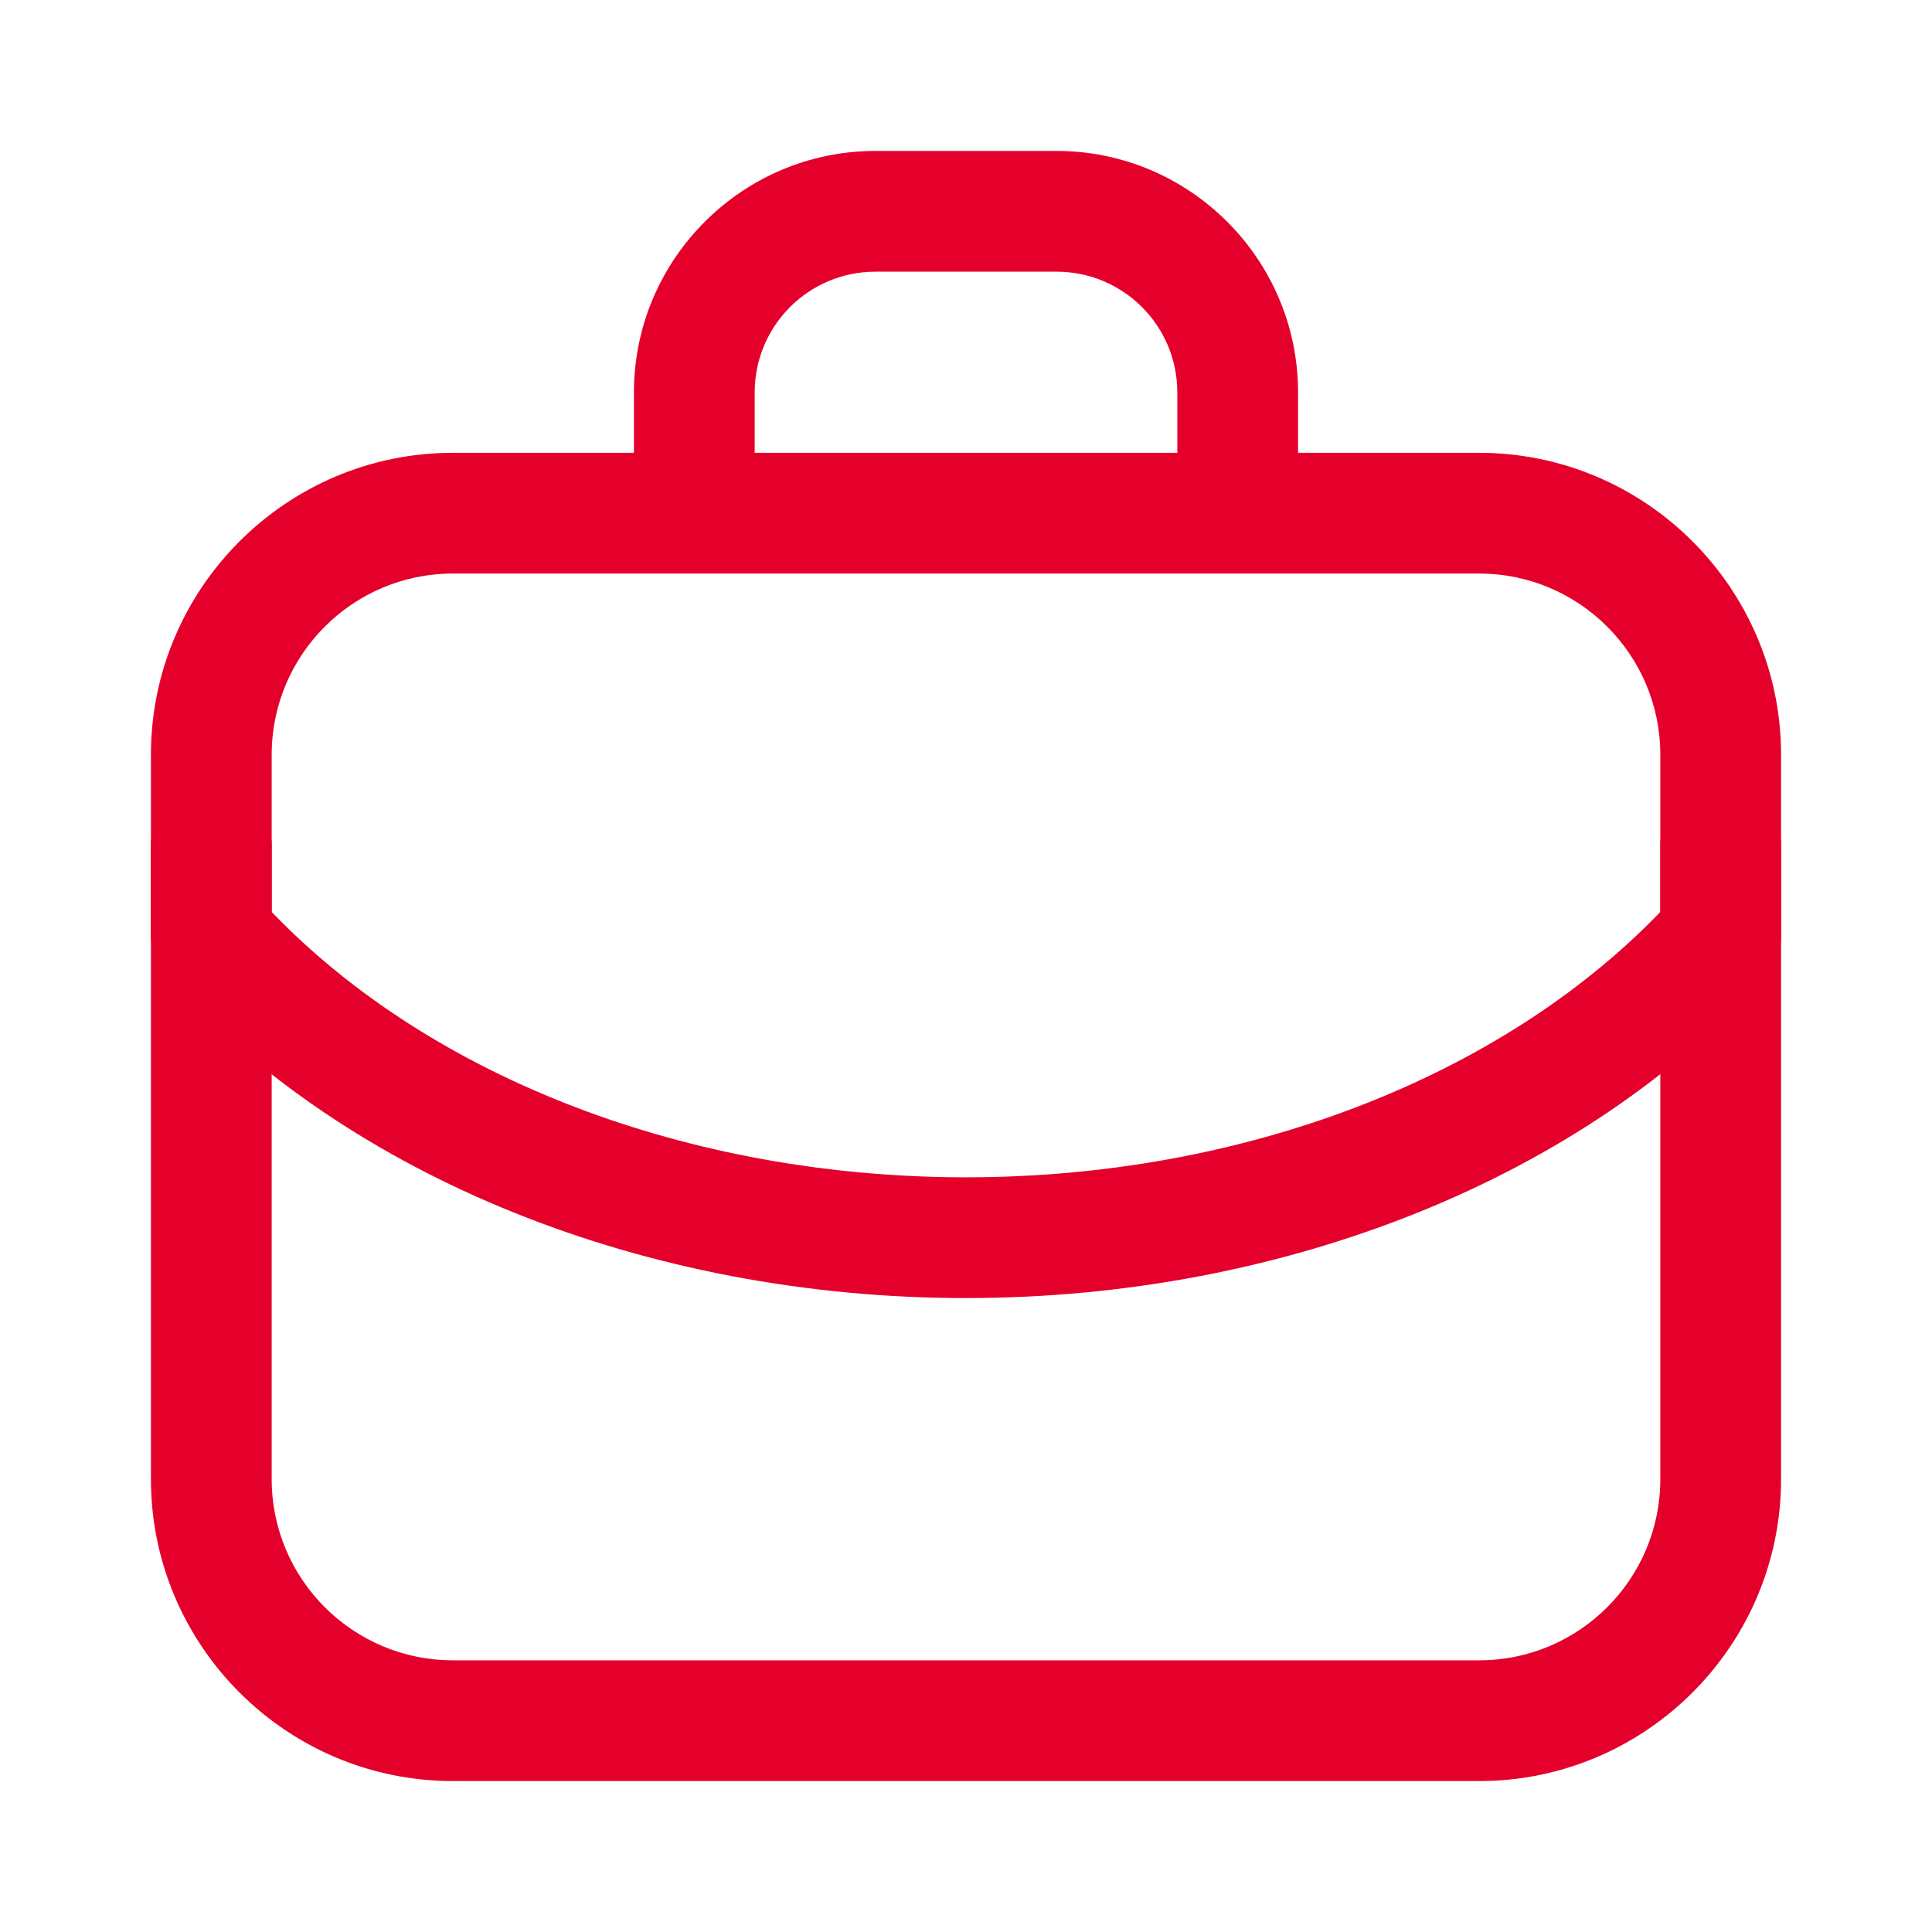
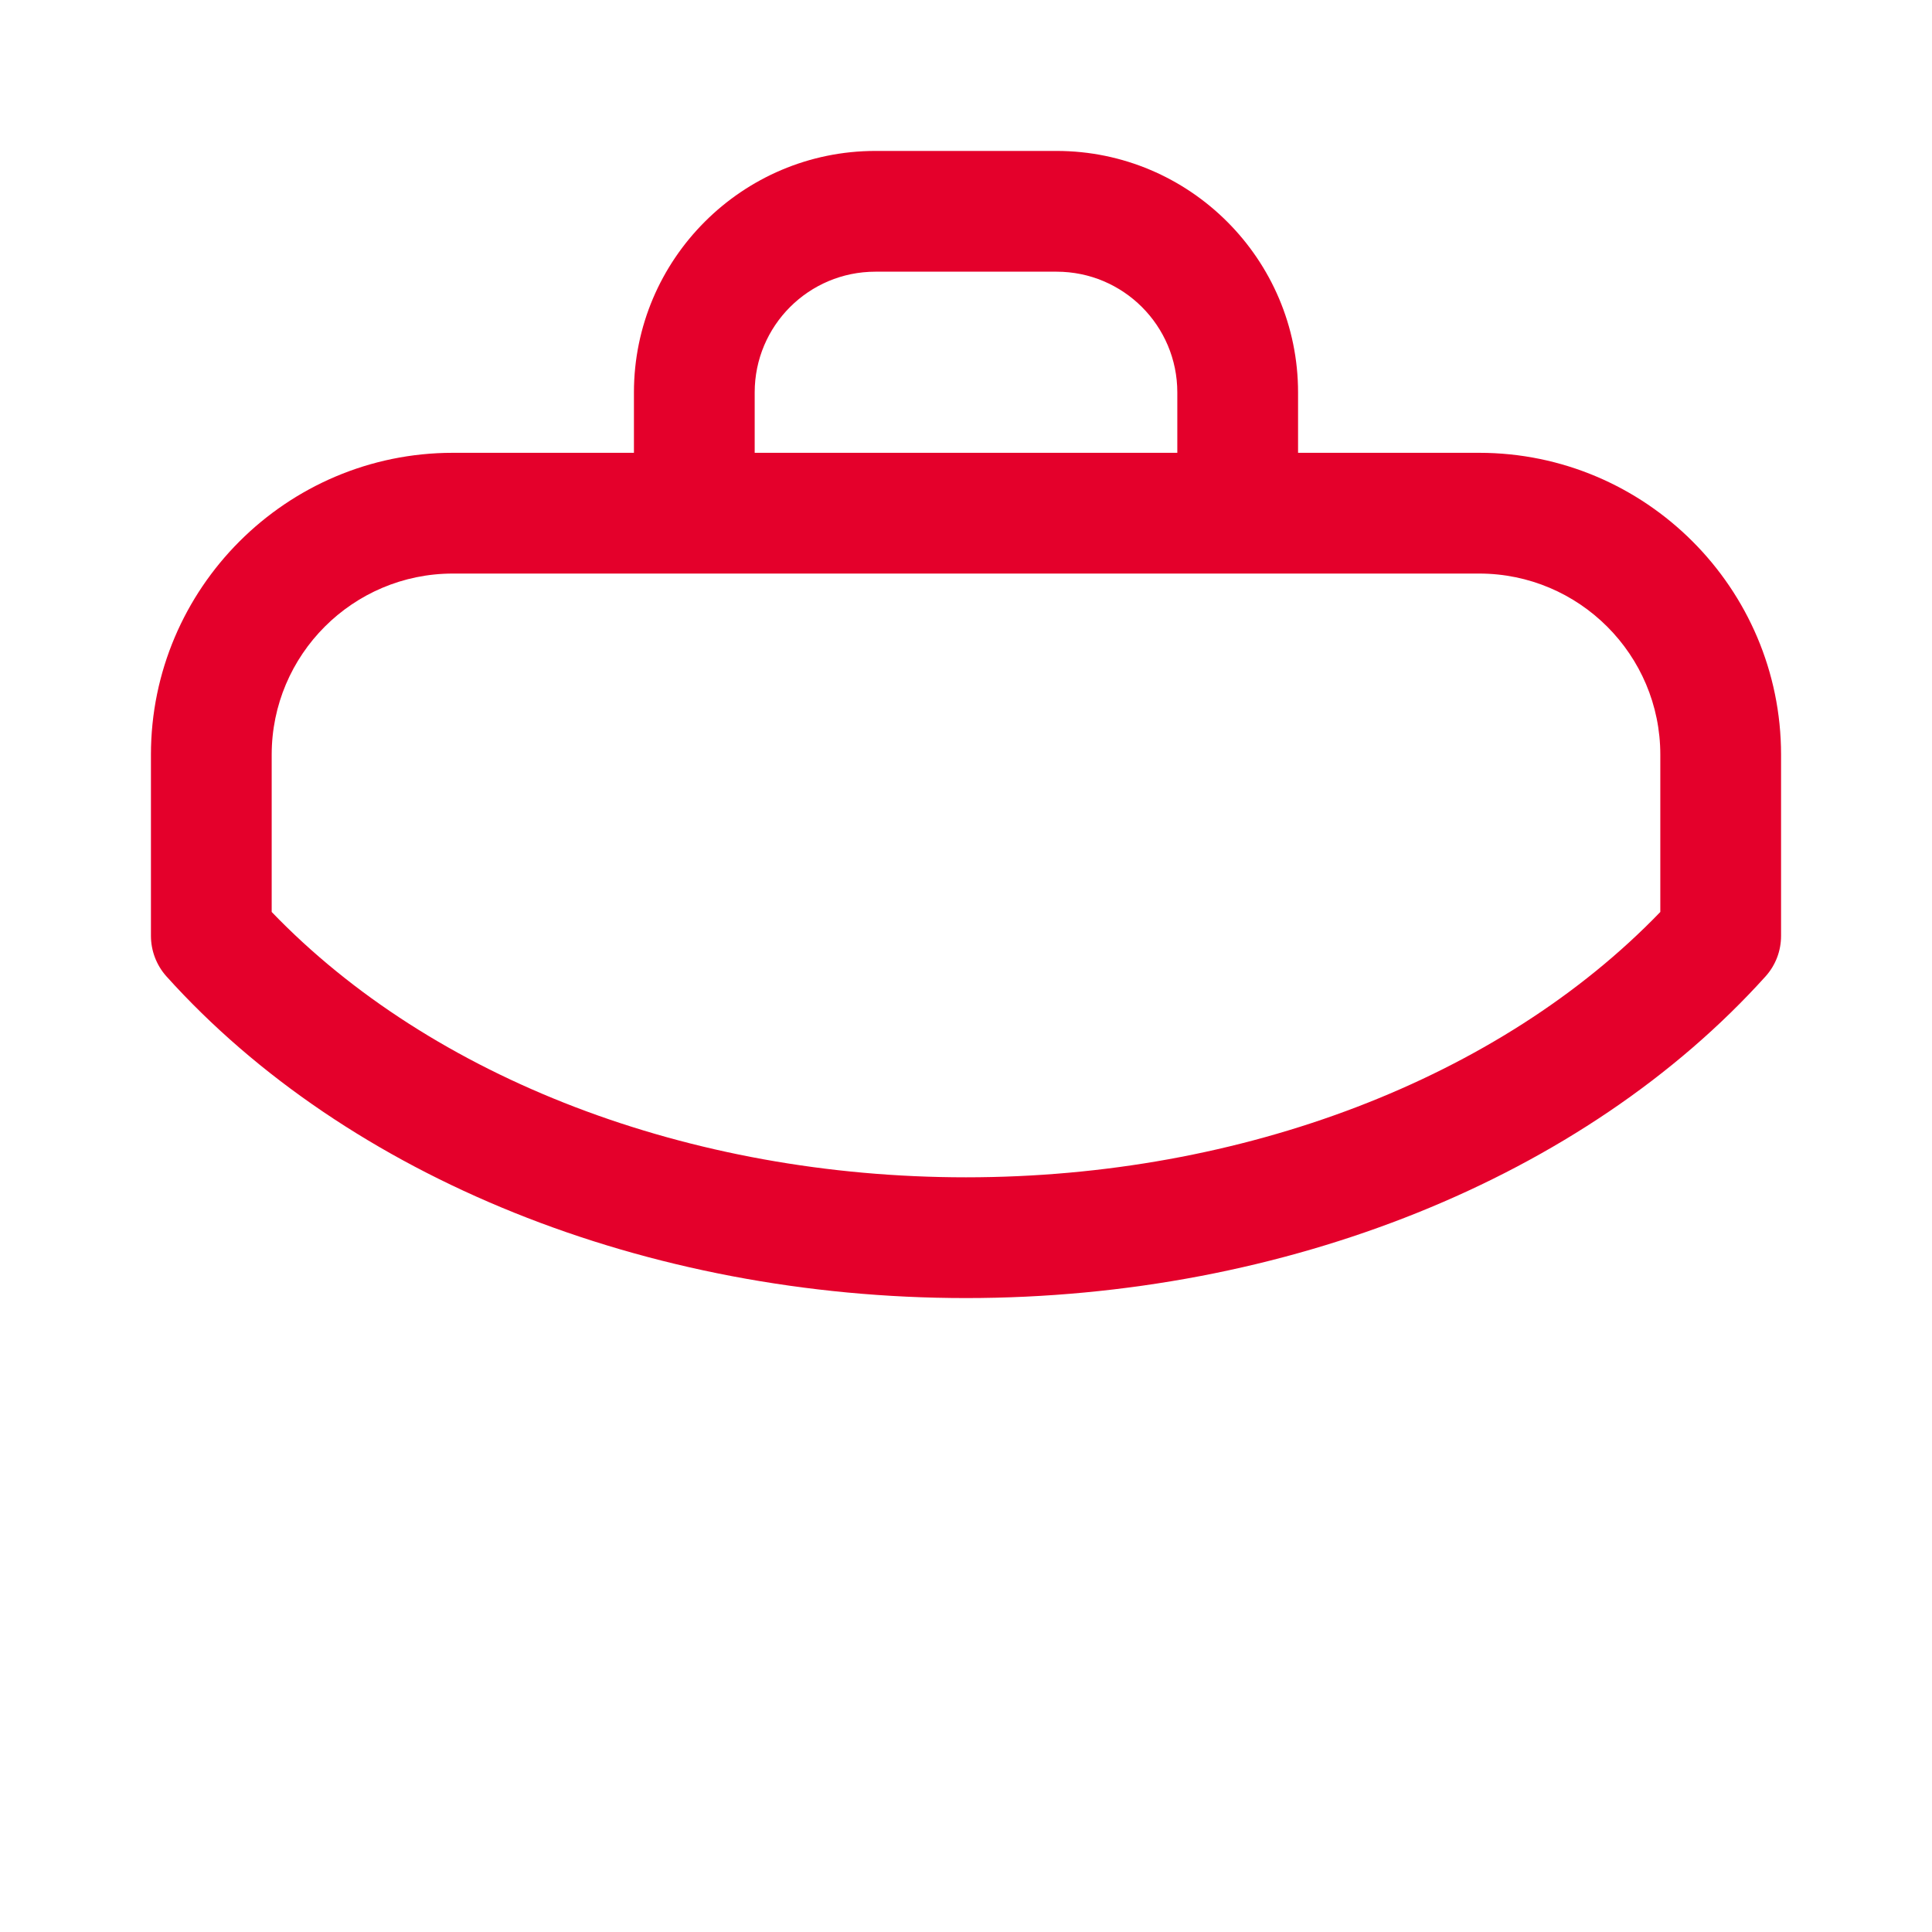
<svg xmlns="http://www.w3.org/2000/svg" width="64" height="64" viewBox="0 0 64 64" fill="none">
-   <path d="M49 59H15C9.49 59 5 54.51 5 49V28C5 26.9 5.9 26 7 26C8.1 26 9 26.9 9 28V49C9 52.31 11.69 55 15 55H49C52.31 55 55 52.31 55 49V28C55 26.9 55.9 26 57 26C58.1 26 59 26.9 59 28V49C59 54.51 54.51 59 49 59Z" fill="#E4002B" />
  <path d="M49 15H43V13C43 8.59 39.41 5 35 5H29C24.59 5 21 8.59 21 13V15H15C9.49 15 5 19.49 5 25V31C5 31.49 5.18 31.97 5.51 32.34C11.52 39.02 21.42 43 32 43C42.58 43 52.48 39.01 58.49 32.34C58.82 31.97 59 31.5 59 31V25C59 19.49 54.51 15 49 15ZM25 13C25 10.79 26.79 9 29 9H35C37.21 9 39 10.79 39 13V15H25V13ZM55 30.21C49.69 35.72 41.16 39 32 39C22.84 39 14.31 35.73 9 30.21V25C9 21.69 11.69 19 15 19H49C52.31 19 55 21.69 55 25V30.21Z" fill="#E4002B" />
</svg>